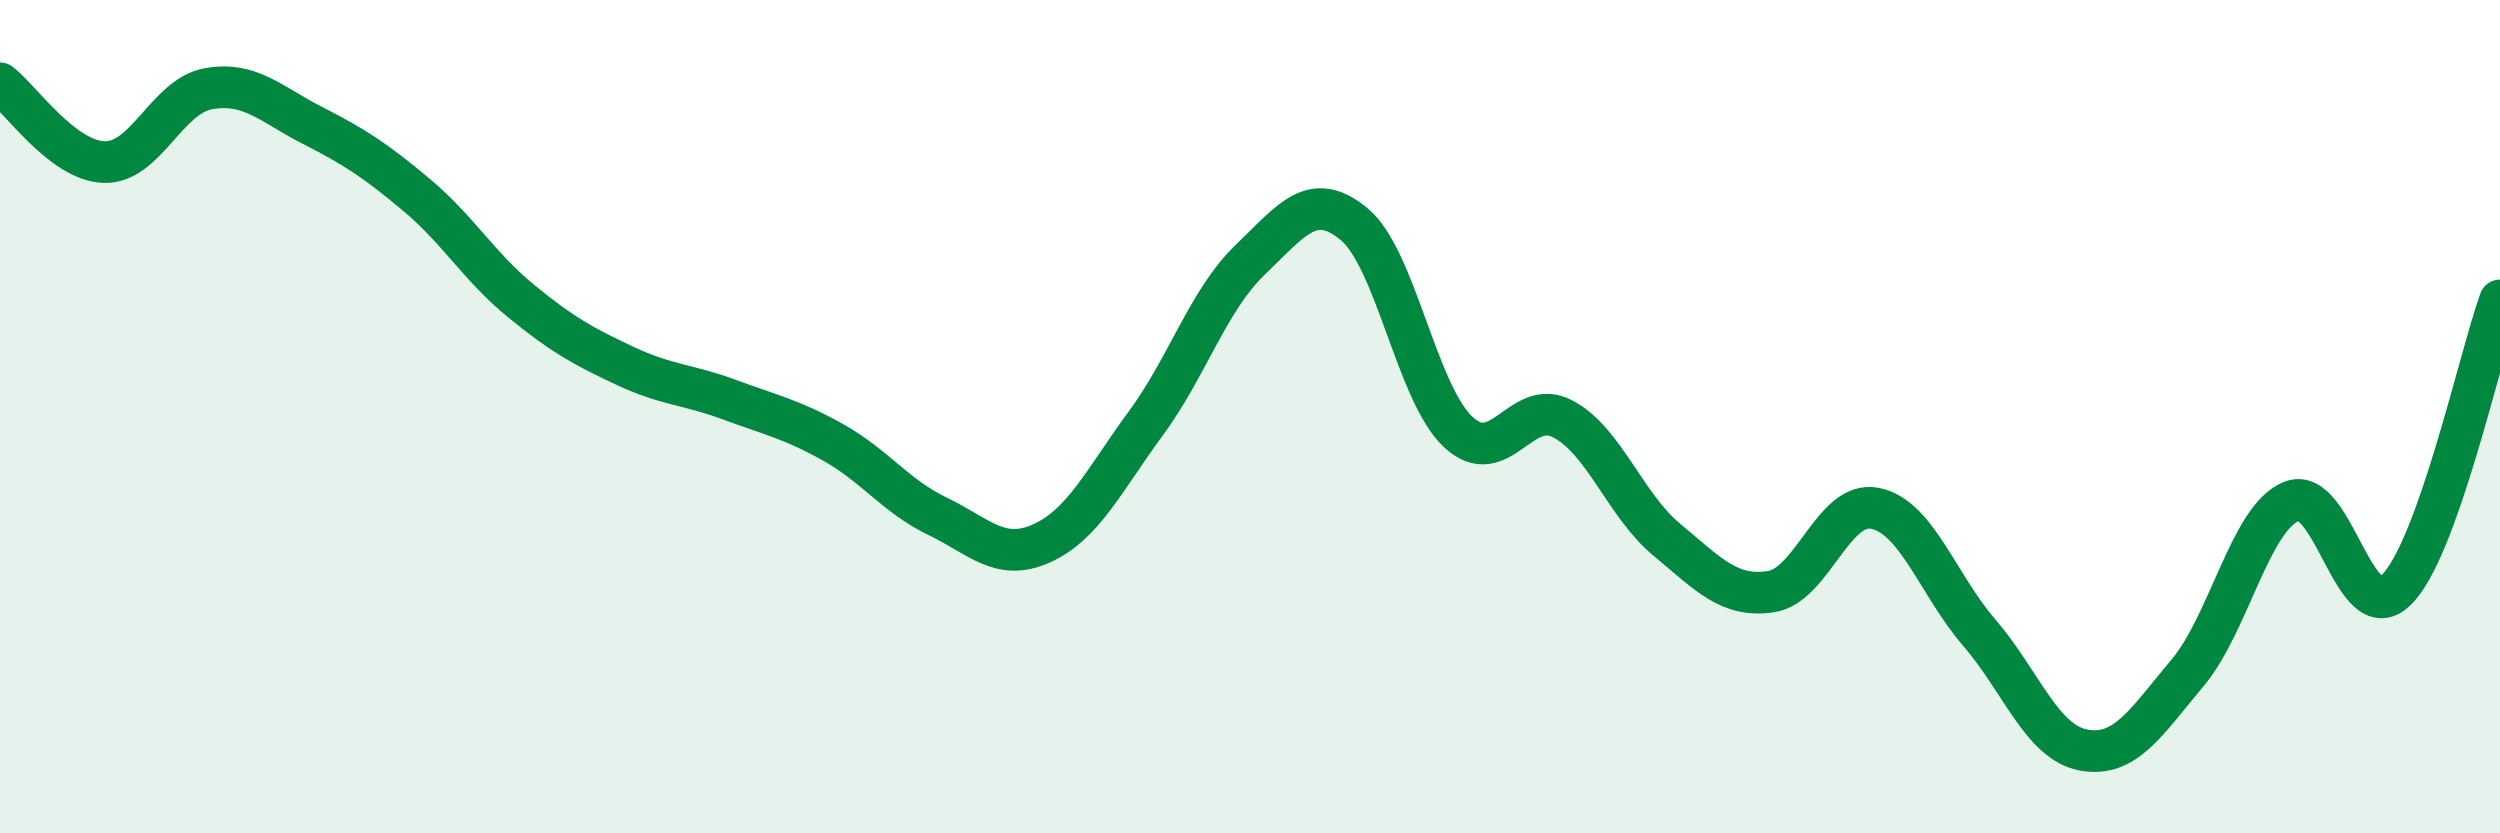
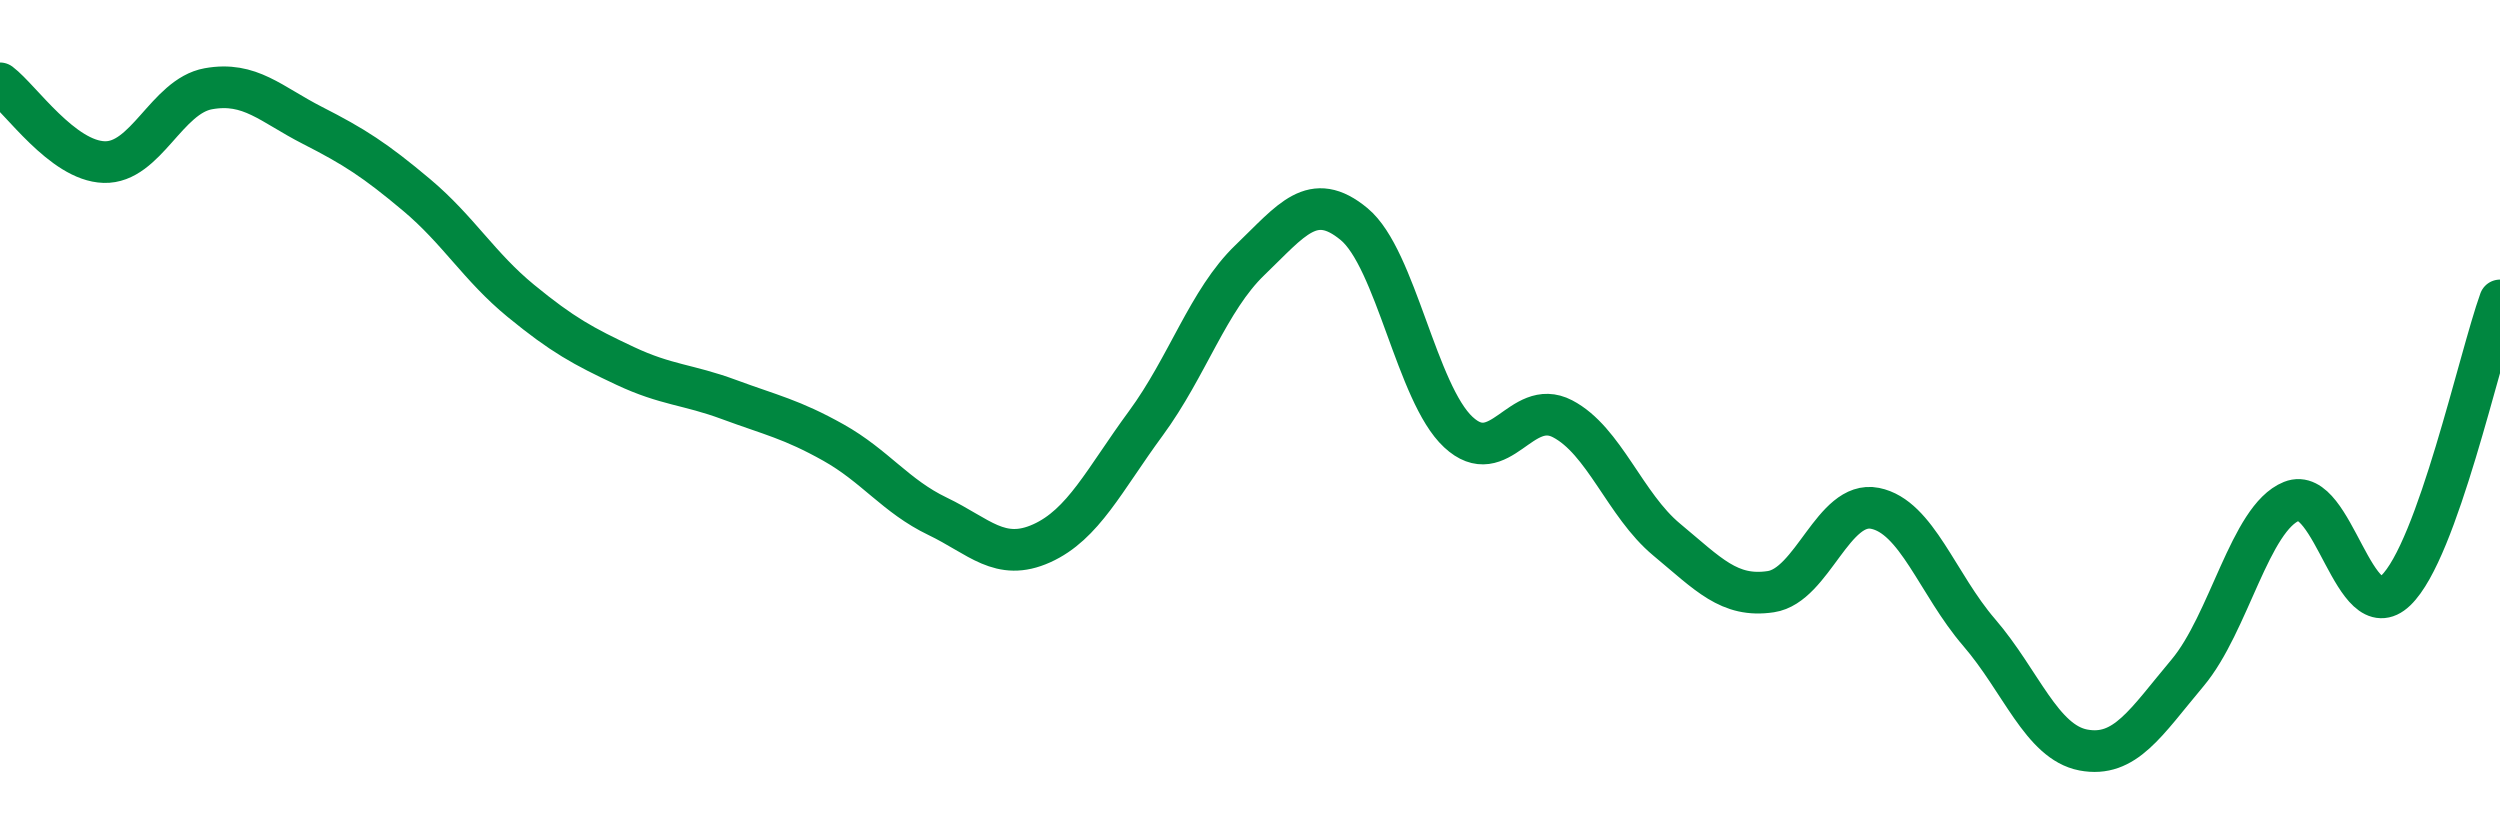
<svg xmlns="http://www.w3.org/2000/svg" width="60" height="20" viewBox="0 0 60 20">
-   <path d="M 0,2 C 0.5,2.38 1.5,3.86 2.5,3.89 C 3.5,3.92 4,2.31 5,2.13 C 6,1.95 6.5,2.5 7.5,3.01 C 8.5,3.52 9,3.84 10,4.68 C 11,5.52 11.5,6.4 12.5,7.22 C 13.5,8.04 14,8.31 15,8.78 C 16,9.25 16.5,9.22 17.5,9.59 C 18.5,9.96 19,10.06 20,10.62 C 21,11.18 21.5,11.91 22.5,12.39 C 23.5,12.87 24,13.49 25,13.04 C 26,12.59 26.5,11.52 27.5,10.16 C 28.5,8.8 29,7.2 30,6.24 C 31,5.28 31.5,4.55 32.5,5.38 C 33.5,6.21 34,9.44 35,10.37 C 36,11.3 36.5,9.53 37.5,10.05 C 38.5,10.57 39,12.12 40,12.95 C 41,13.78 41.5,14.35 42.5,14.2 C 43.5,14.05 44,12 45,12.2 C 46,12.4 46.5,14.02 47.5,15.18 C 48.5,16.34 49,17.81 50,18 C 51,18.19 51.5,17.34 52.5,16.15 C 53.5,14.96 54,12.43 55,12.03 C 56,11.63 56.5,15.13 57.5,14.17 C 58.5,13.21 59.5,8.6 60,7.21L60 20L0 20Z" fill="#008740" opacity="0.1" stroke-linecap="round" stroke-linejoin="round" />
  <path d="M 0,2 C 0.5,2.38 1.5,3.86 2.5,3.89 C 3.5,3.92 4,2.31 5,2.13 C 6,1.95 6.5,2.5 7.5,3.01 C 8.5,3.52 9,3.84 10,4.68 C 11,5.52 11.5,6.4 12.5,7.22 C 13.5,8.04 14,8.31 15,8.78 C 16,9.25 16.5,9.22 17.5,9.59 C 18.5,9.96 19,10.06 20,10.62 C 21,11.18 21.5,11.91 22.5,12.39 C 23.5,12.87 24,13.49 25,13.04 C 26,12.59 26.5,11.52 27.5,10.16 C 28.5,8.8 29,7.2 30,6.24 C 31,5.28 31.5,4.55 32.5,5.38 C 33.5,6.21 34,9.44 35,10.37 C 36,11.3 36.5,9.53 37.5,10.05 C 38.5,10.57 39,12.12 40,12.95 C 41,13.78 41.5,14.35 42.5,14.2 C 43.5,14.05 44,12 45,12.2 C 46,12.4 46.5,14.02 47.5,15.18 C 48.5,16.34 49,17.81 50,18 C 51,18.19 51.5,17.34 52.5,16.15 C 53.5,14.96 54,12.43 55,12.03 C 56,11.63 56.5,15.13 57.5,14.17 C 58.5,13.21 59.5,8.6 60,7.21" stroke="#008740" stroke-width="1" fill="none" stroke-linecap="round" stroke-linejoin="round" />
</svg>